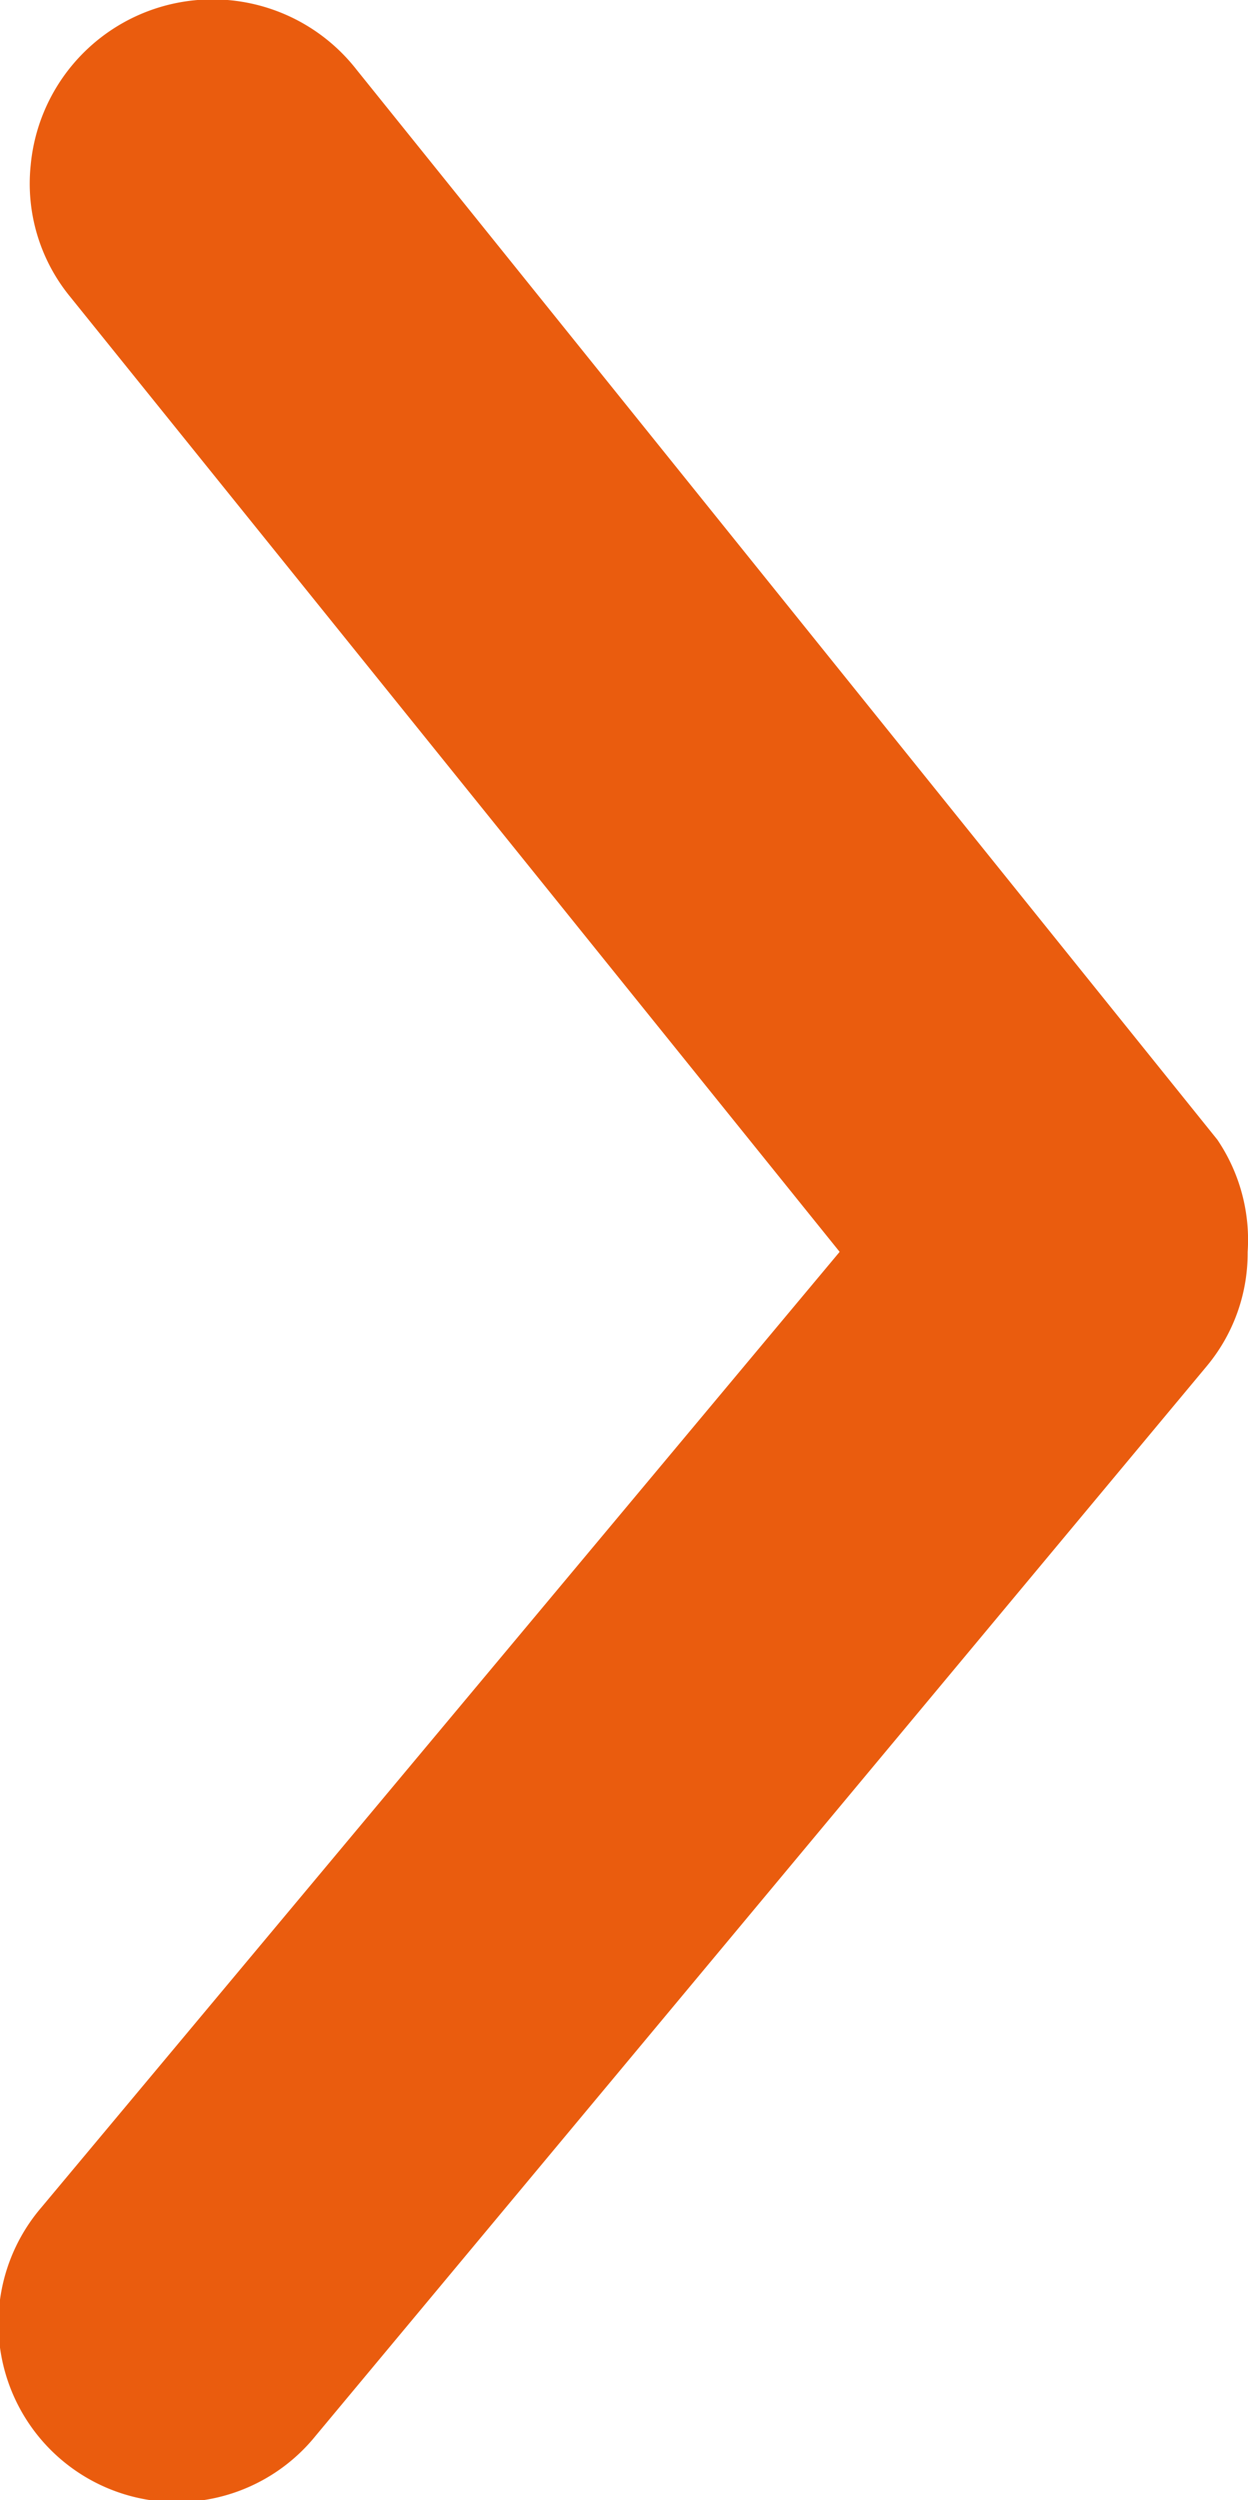
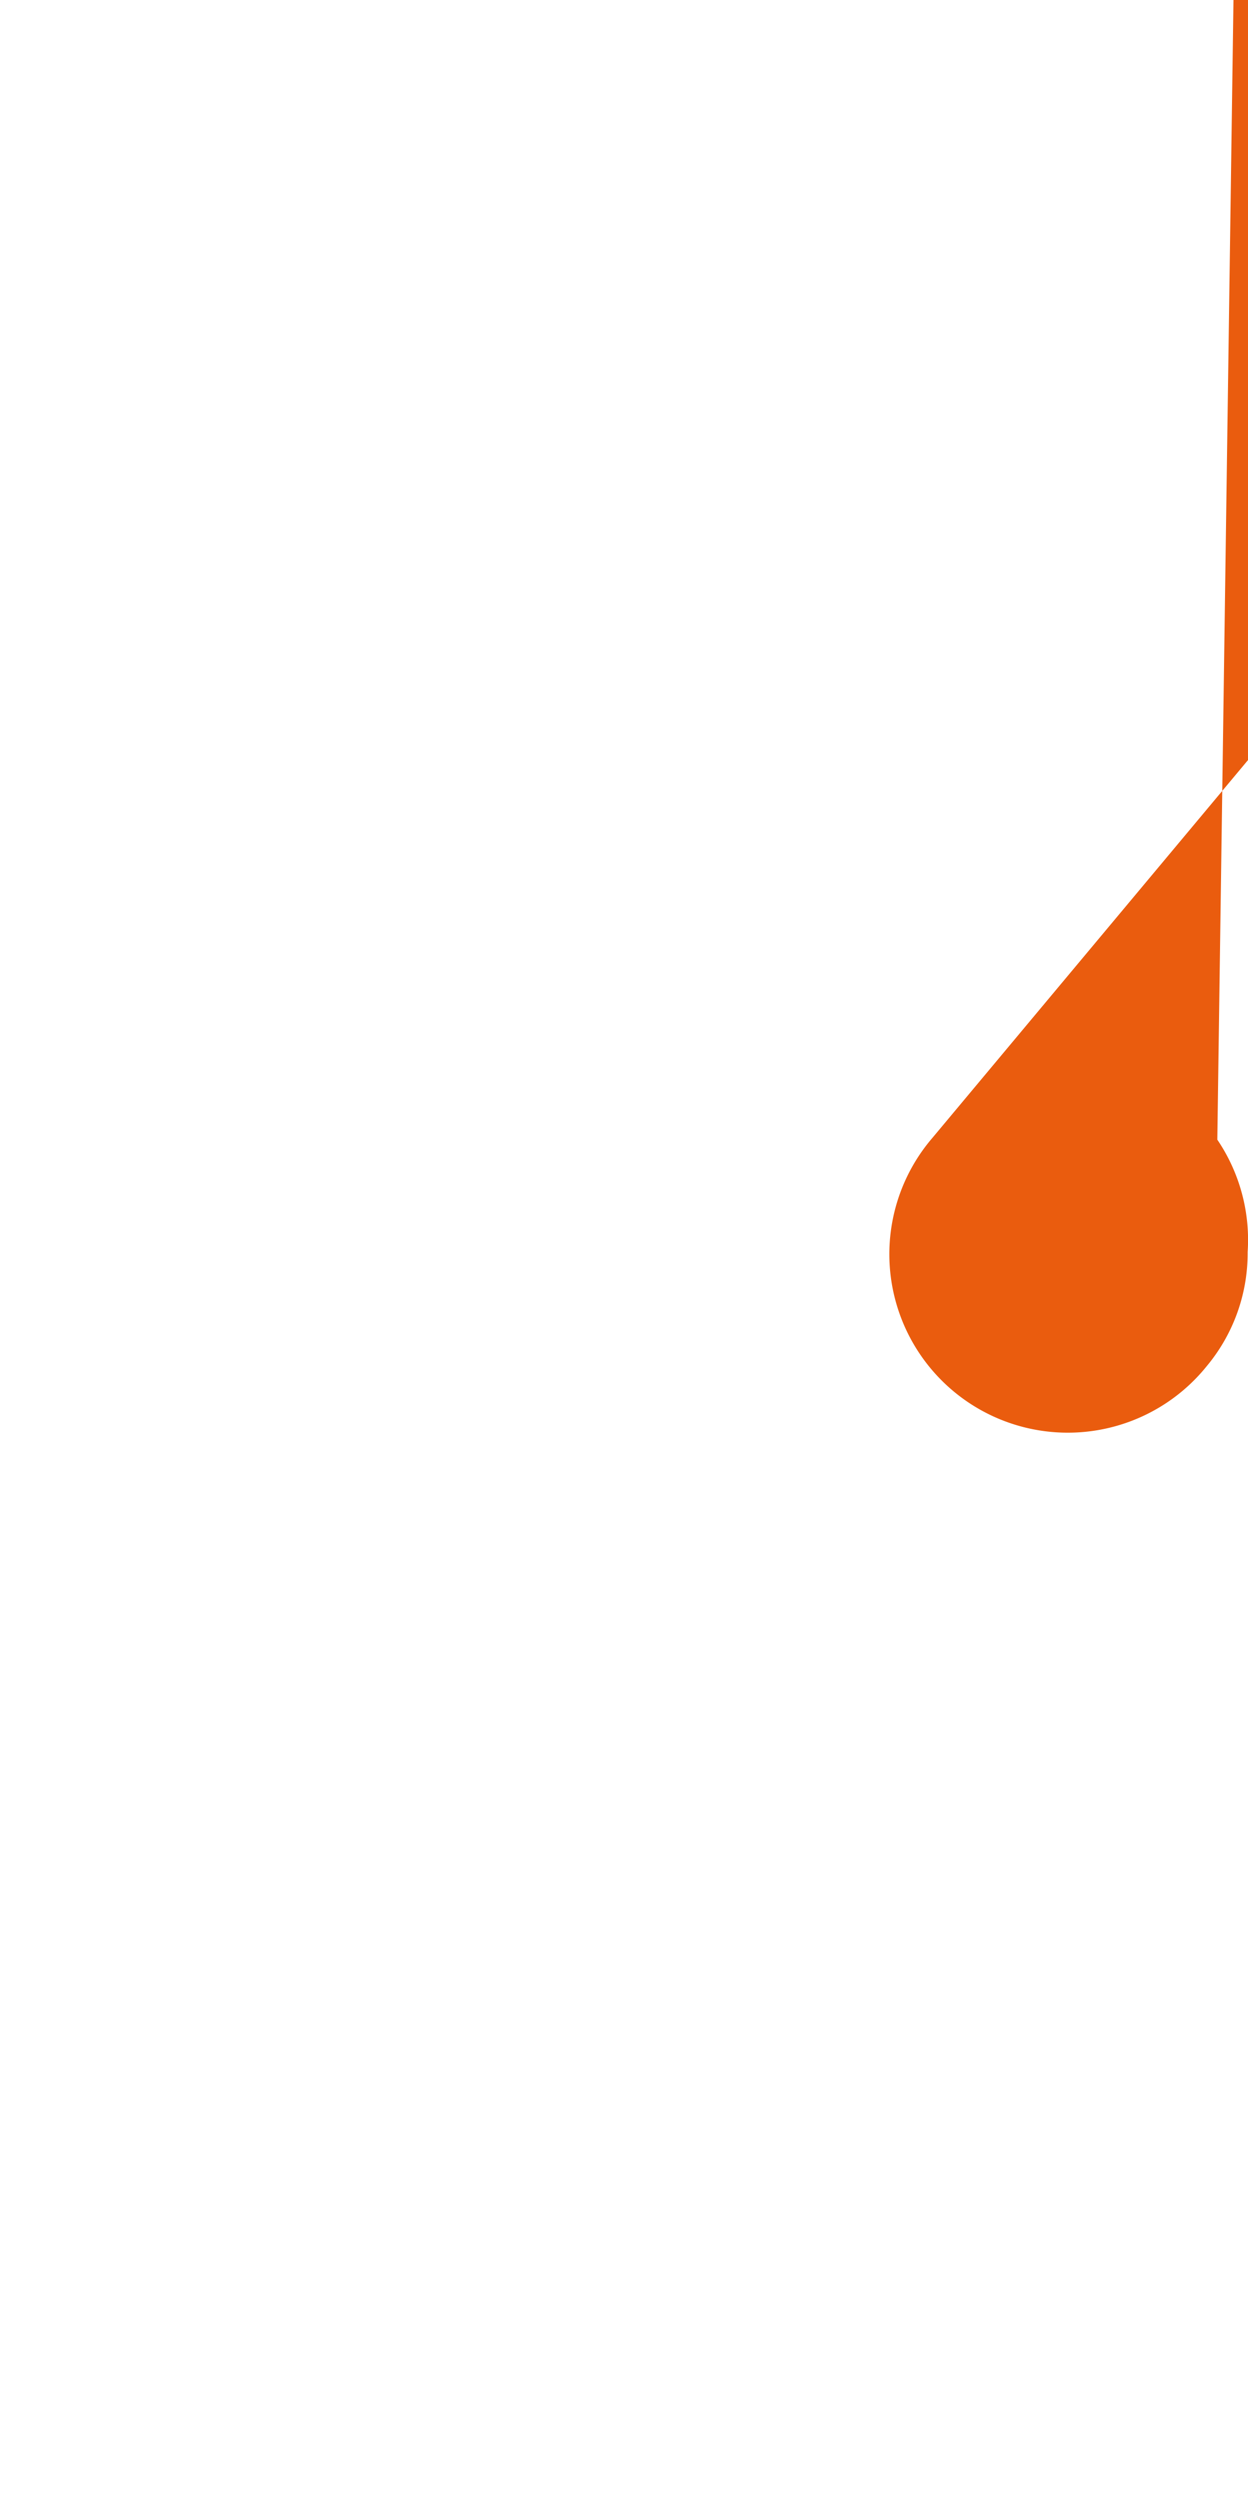
<svg xmlns="http://www.w3.org/2000/svg" width="7.078" height="14.174" viewBox="0 0 7.078 14.174">
-   <path id="Path_595" data-name="Path 595" d="M17.072,25.072a1,1,0,0,1-.647-.232l-6.063-5.053a1.012,1.012,0,1,1,1.294-1.556l5.417,4.527,5.417-4.366a1.011,1.011,0,0,1,.743-.222,1.036,1.036,0,0,1,.541,1.849L17.709,24.9A1.013,1.013,0,0,1,17.072,25.072Z" transform="translate(-17.996 24.17) rotate(-90)" fill="#ea5c0e" />
+   <path id="Path_595" data-name="Path 595" d="M17.072,25.072a1,1,0,0,1-.647-.232a1.012,1.012,0,1,1,1.294-1.556l5.417,4.527,5.417-4.366a1.011,1.011,0,0,1,.743-.222,1.036,1.036,0,0,1,.541,1.849L17.709,24.9A1.013,1.013,0,0,1,17.072,25.072Z" transform="translate(-17.996 24.17) rotate(-90)" fill="#ea5c0e" />
</svg>